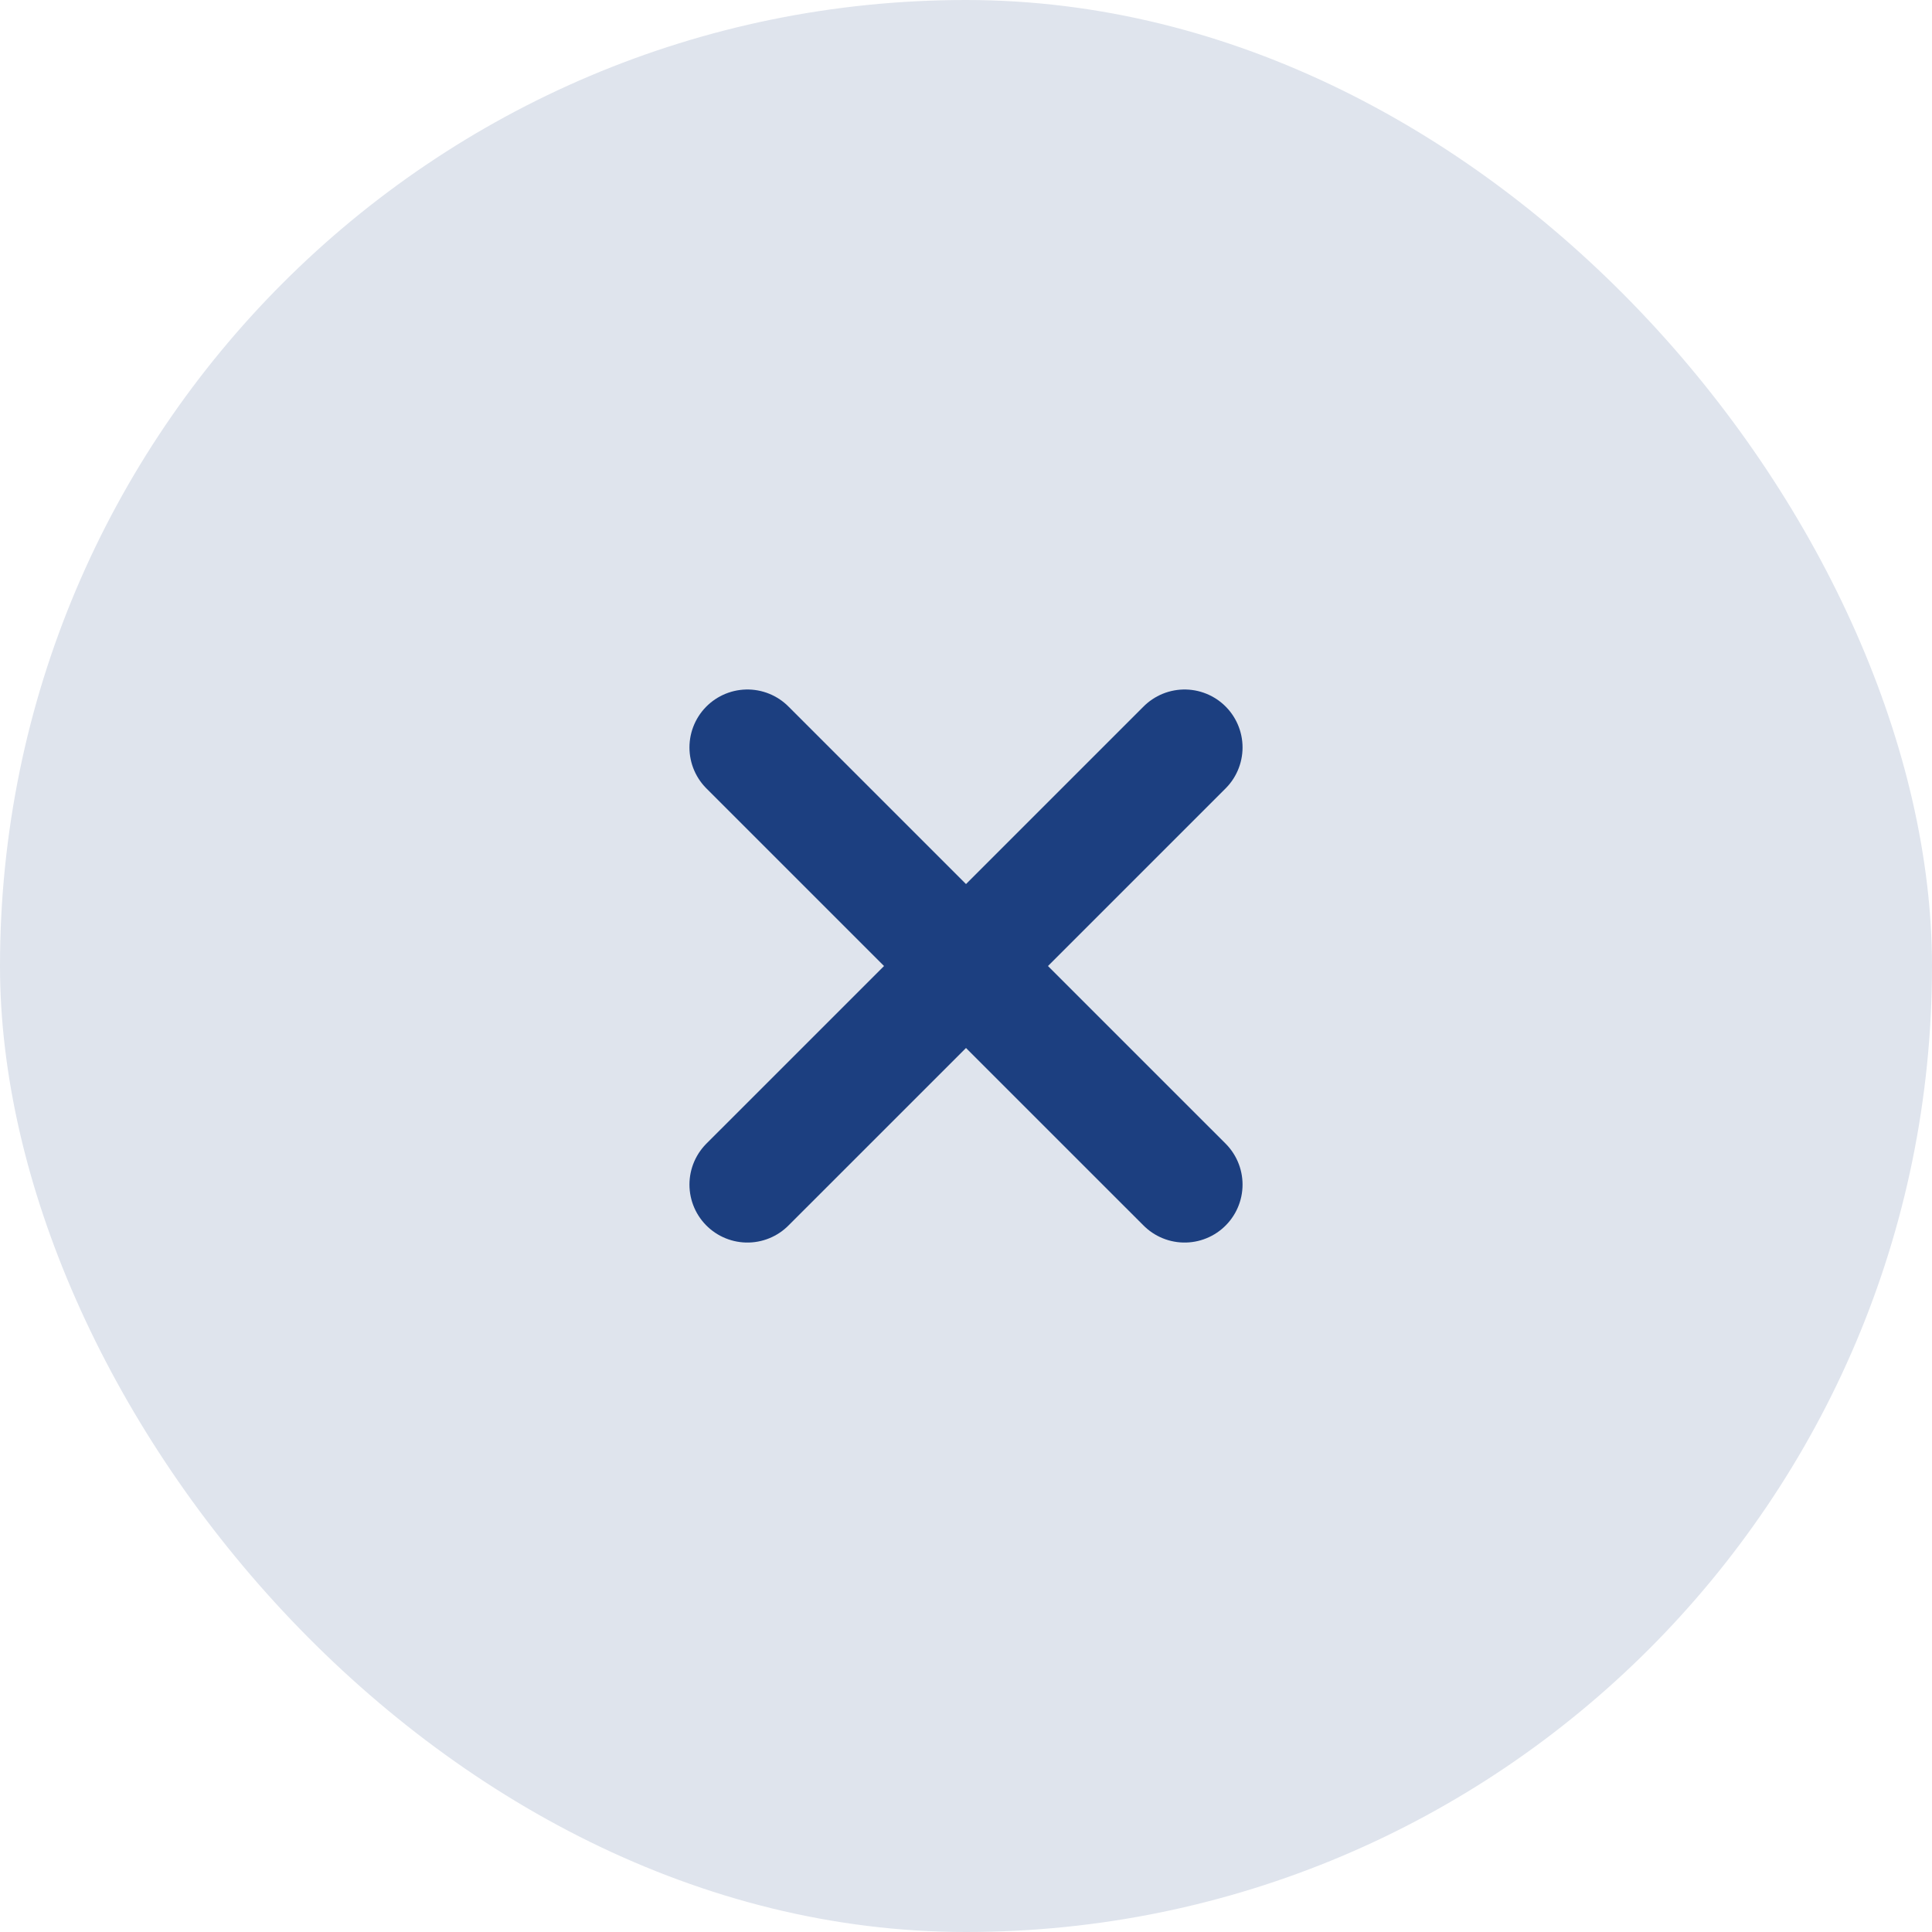
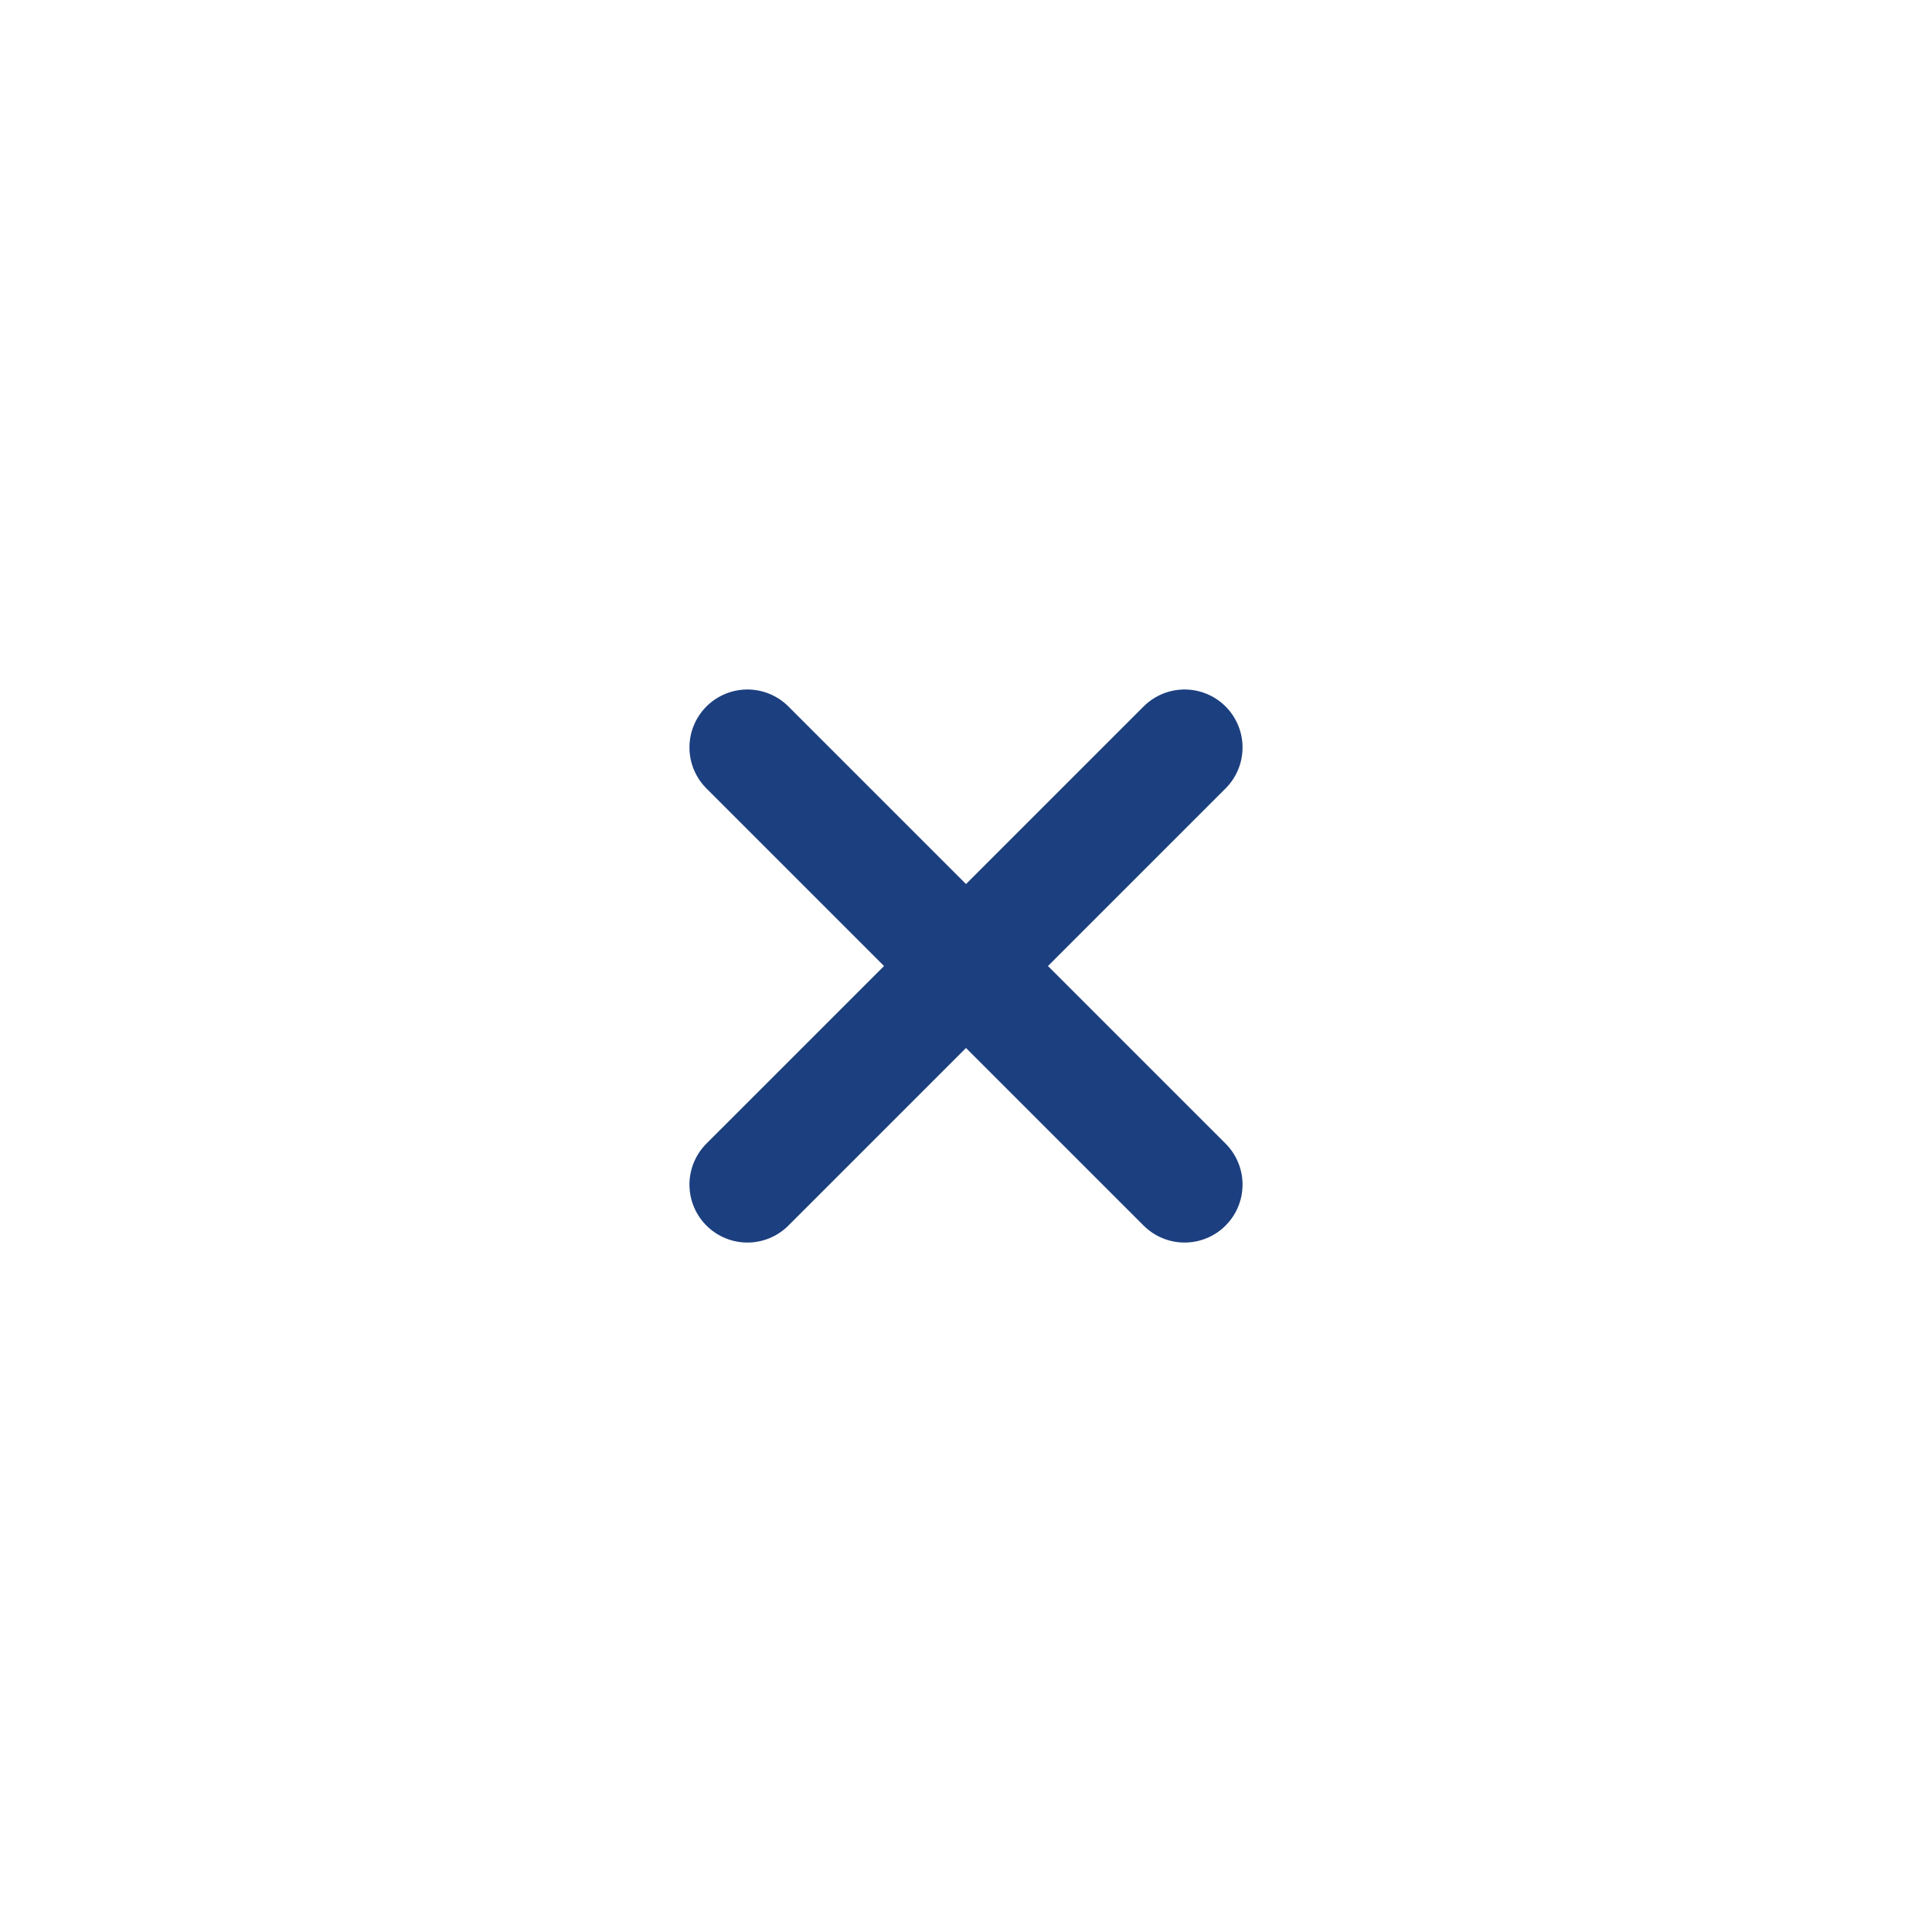
<svg xmlns="http://www.w3.org/2000/svg" width="50" height="50" viewBox="0 0 50 50" fill="none">
-   <rect data-figma-bg-blur-radius="4" width="50" height="50" rx="25" fill="#DFE4ED" />
  <path d="M19.343 19.344L30.657 30.657" stroke="#1C3F80" stroke-width="3" stroke-linecap="round" />
  <path d="M30.657 19.344L19.343 30.657" stroke="#1C3F80" stroke-width="3" stroke-linecap="round" />
  <defs>
    <clipPath id="bgblur_0_1880_6060_clip_path">
      <rect transform="translate(4 4)" width="50" height="50" rx="25" />
    </clipPath>
  </defs>
</svg>